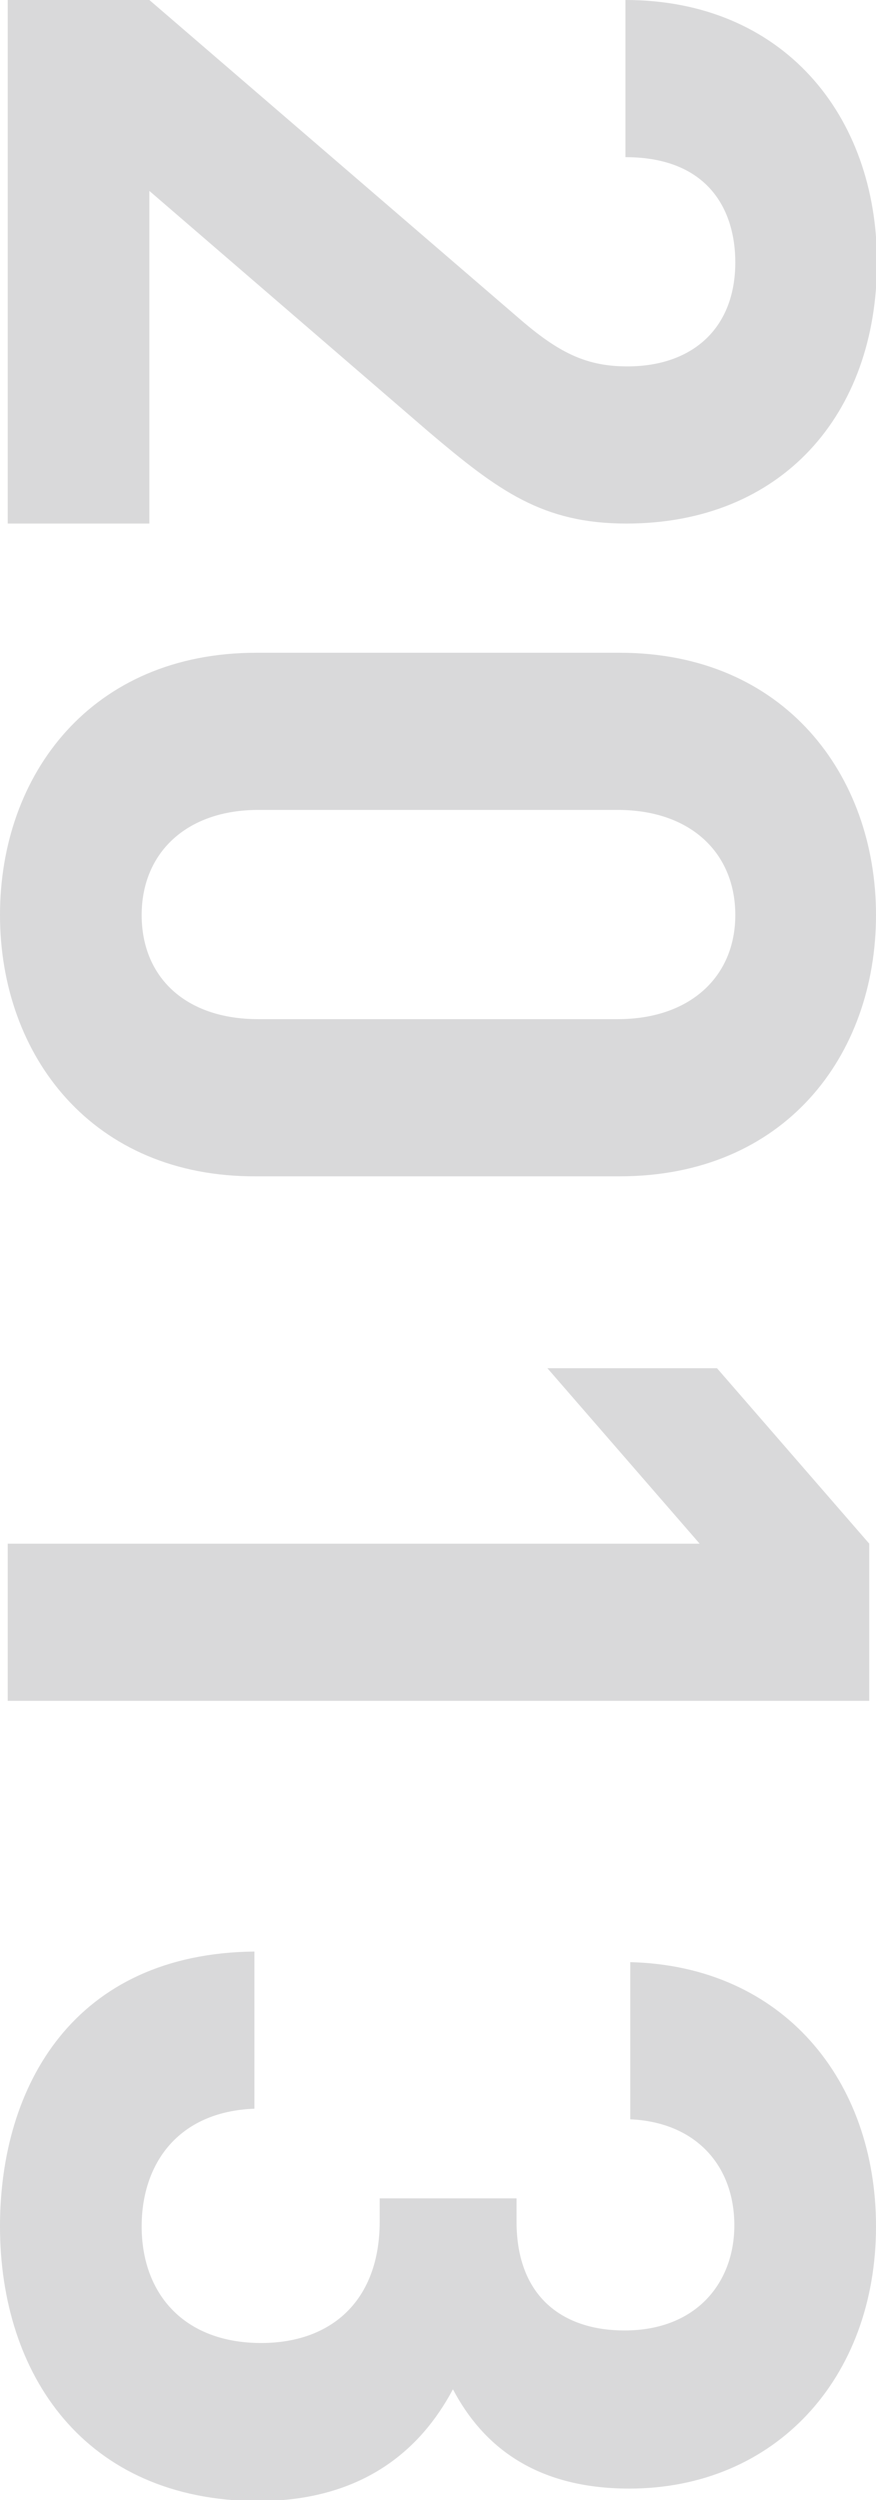
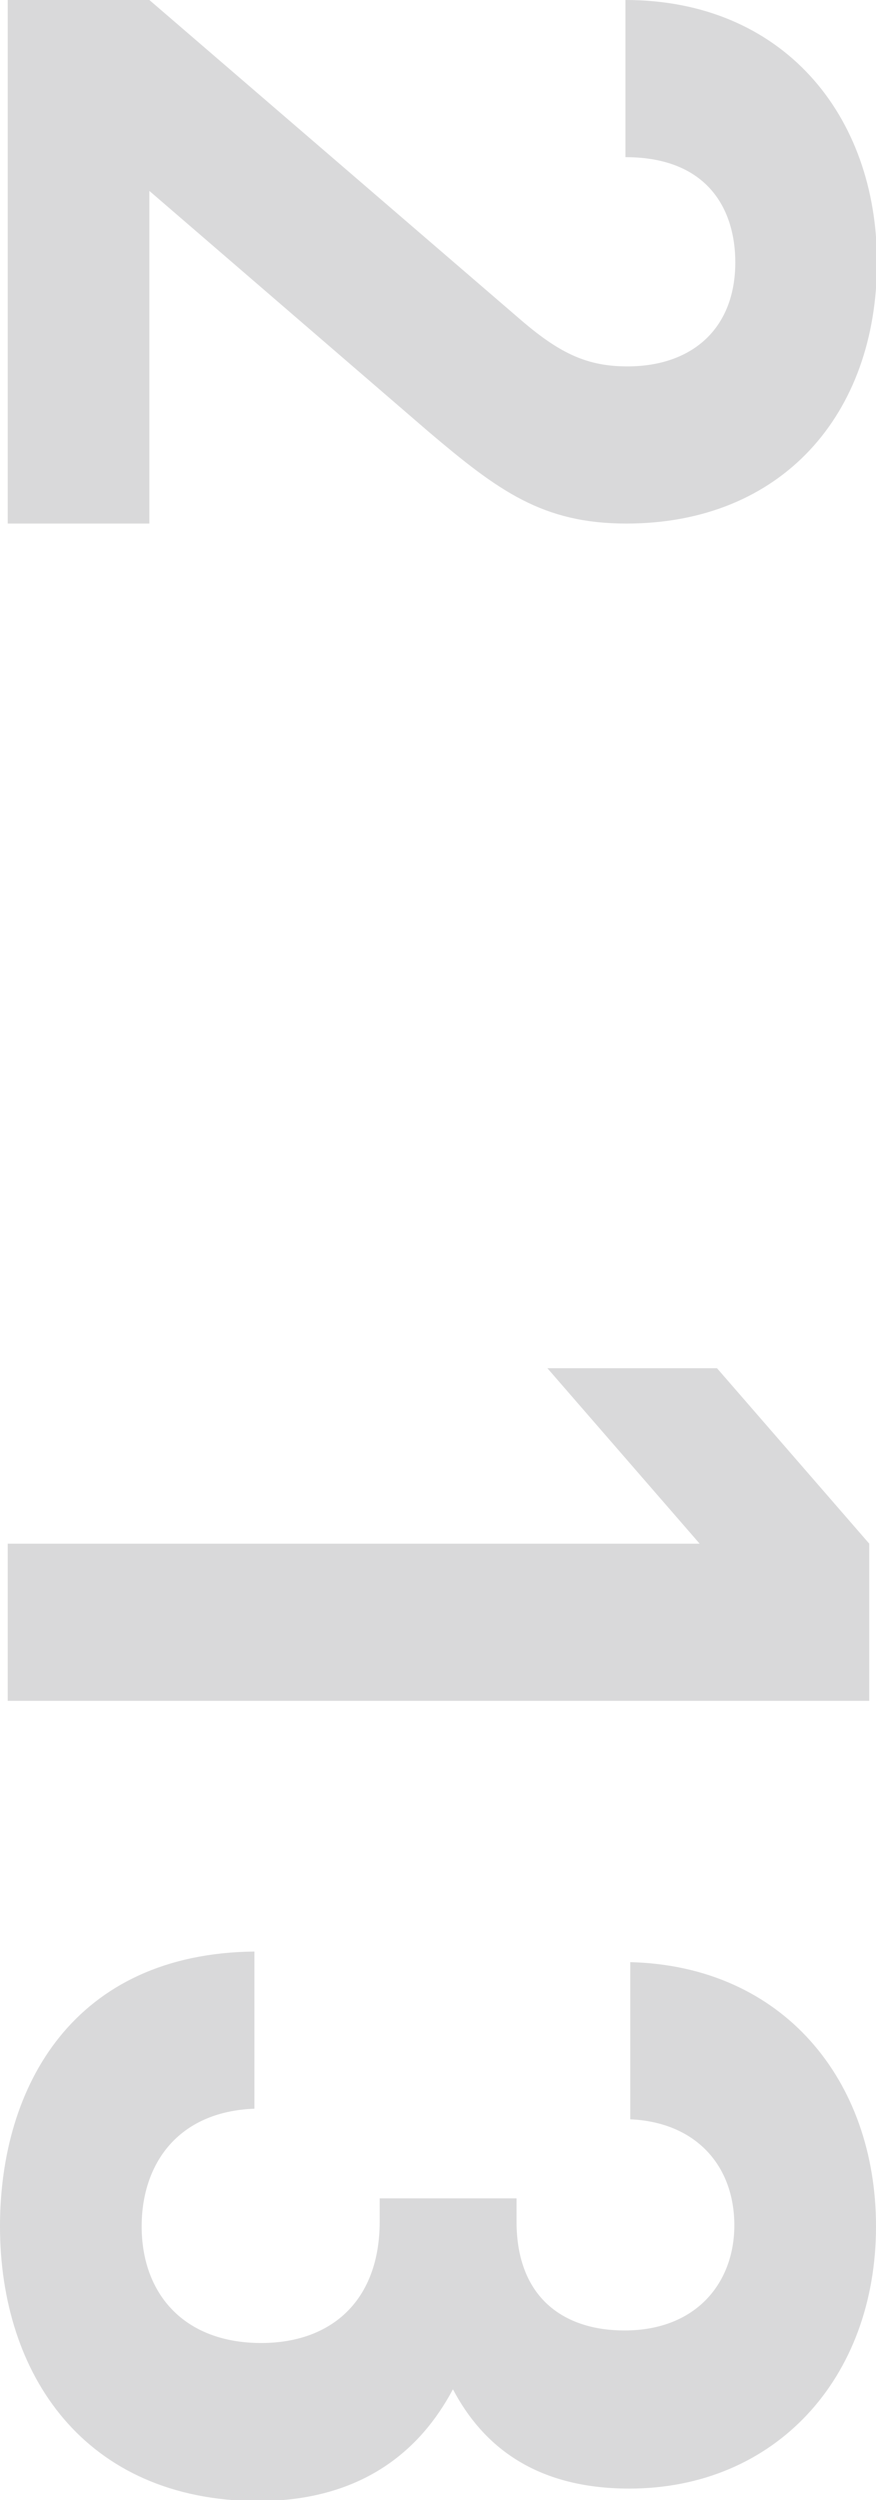
<svg xmlns="http://www.w3.org/2000/svg" version="1.1" id="レイヤー_1" x="0px" y="0px" viewBox="0 0 90.9 259.3" enable-background="new 0 0 90.9 259.3" xml:space="preserve">
  <g display="none">
    <path display="inline" fill="#D9D9DA" d="M0.7,0.9h14.6L54,34.1c3.9,3.2,6.6,4.6,10.7,4.6c6.6,0,11.1-3.9,11.1-10.7   c0-5.4-2.7-10.9-11.4-10.9V0.9c16.2,0,26,11.9,26,27.1c0,15.7-9.9,27-25.9,27c-8.6,0-13.2-3.4-20.4-9.5L15.4,20.6V55H0.7V0.9z" />
    <path display="inline" fill="#D9D9DA" d="M0,95.3c0-14.5,9.5-27.1,26.5-27.1H64c17,0,26.5,12.6,26.5,27.1s-9.5,27-26.5,27H26.5   C9.5,122.3,0,109.8,0,95.3z M63.7,106.1c7.5,0,12.1-4.4,12.1-10.7s-4.6-10.9-12.1-10.9H26.6c-7.5,0-12,4.5-12,10.9   s4.5,10.7,12,10.7H63.7z" />
    <path display="inline" fill="#D9D9DA" d="M0.7,160.2h71.5l-15.7-18.1H74l15.7,18.1v16.2h-89V160.2z" />
-     <path display="inline" fill="#D9D9DA" d="M7.2,250.9c-4-4-7.2-10.4-7.2-19.6c0-9.2,3.2-16,7.1-19.9c5.5-5.5,12-6.7,18.5-7.2v16.2   c-7,0.9-11,4.1-11,10.9c0,3.1,0.9,5.7,2.9,7.7c2.9,2.9,7.6,3.5,13.2,3.5c10.2,0,16-3,16-10.9c0-6.6-3.7-9.6-7.2-10.7V206h50.2v50.7   H75.1v-36H56c2.2,2.4,4.5,7.4,4.5,13.4c0,7.4-2.4,13-6,16.6c-7,7-15.4,8-23.7,8C20.7,258.8,13.7,257.4,7.2,250.9z" />
  </g>
  <g>
    <path fill="#D9D9DA" d="M0.8,0l14.7,0l38.8,33.4c3.9,3.3,6.7,4.6,10.8,4.6c6.7,0,11.2-3.9,11.2-10.8c0-5.4-2.8-10.9-11.4-10.9V0   c16.3,0,26.1,11.9,26.1,27.2c0,15.8-9.9,27.1-26,27.1c-8.7,0-13.3-3.4-20.5-9.5l-29-25v34.5H0.8V0z" />
-     <path fill="#D9D9DA" d="M0,94.9c0-14.6,9.5-27.2,26.6-27.2h37.7c17.1,0,26.6,12.7,26.6,27.2c0,14.6-9.5,27.1-26.6,27.1H26.6   C9.6,122.1,0,109.5,0,94.9z M64.1,105.7c7.5,0,12.2-4.4,12.2-10.8c0-6.4-4.6-10.9-12.2-10.9H26.8c-7.5,0-12.1,4.5-12.1,10.9   c0,6.4,4.5,10.8,12.1,10.8H64.1z" />
    <path fill="#D9D9DA" d="M0.8,160.1h71.8l-15.8-18.2h17.6l15.8,18.2v16.3H0.8V160.1z" />
    <path fill="#D9D9DA" d="M0,230.9c0-14.6,7.7-28.3,26.4-28.5v16.3c-8,0.3-11.7,5.8-11.7,12.2c0,7,4.4,12.1,12.4,12.1   c7.4,0,12.3-4.5,12.3-12.6v-2.4h14.2v2.4c0,7.9,4.9,11.3,11.2,11.3c7.5,0,11.4-5,11.4-10.9c0-6.2-4-10.7-10.8-11v-16.3   c15.9,0.4,25.5,12.3,25.5,27.4c0,15.8-10.5,27.2-25.6,27.2c-9.7,0-15.2-4.4-18.3-10.3c-3.4,6.4-9.5,11.6-20.3,11.6   C8.8,259.3,0,246.3,0,230.9z" />
  </g>
</svg>